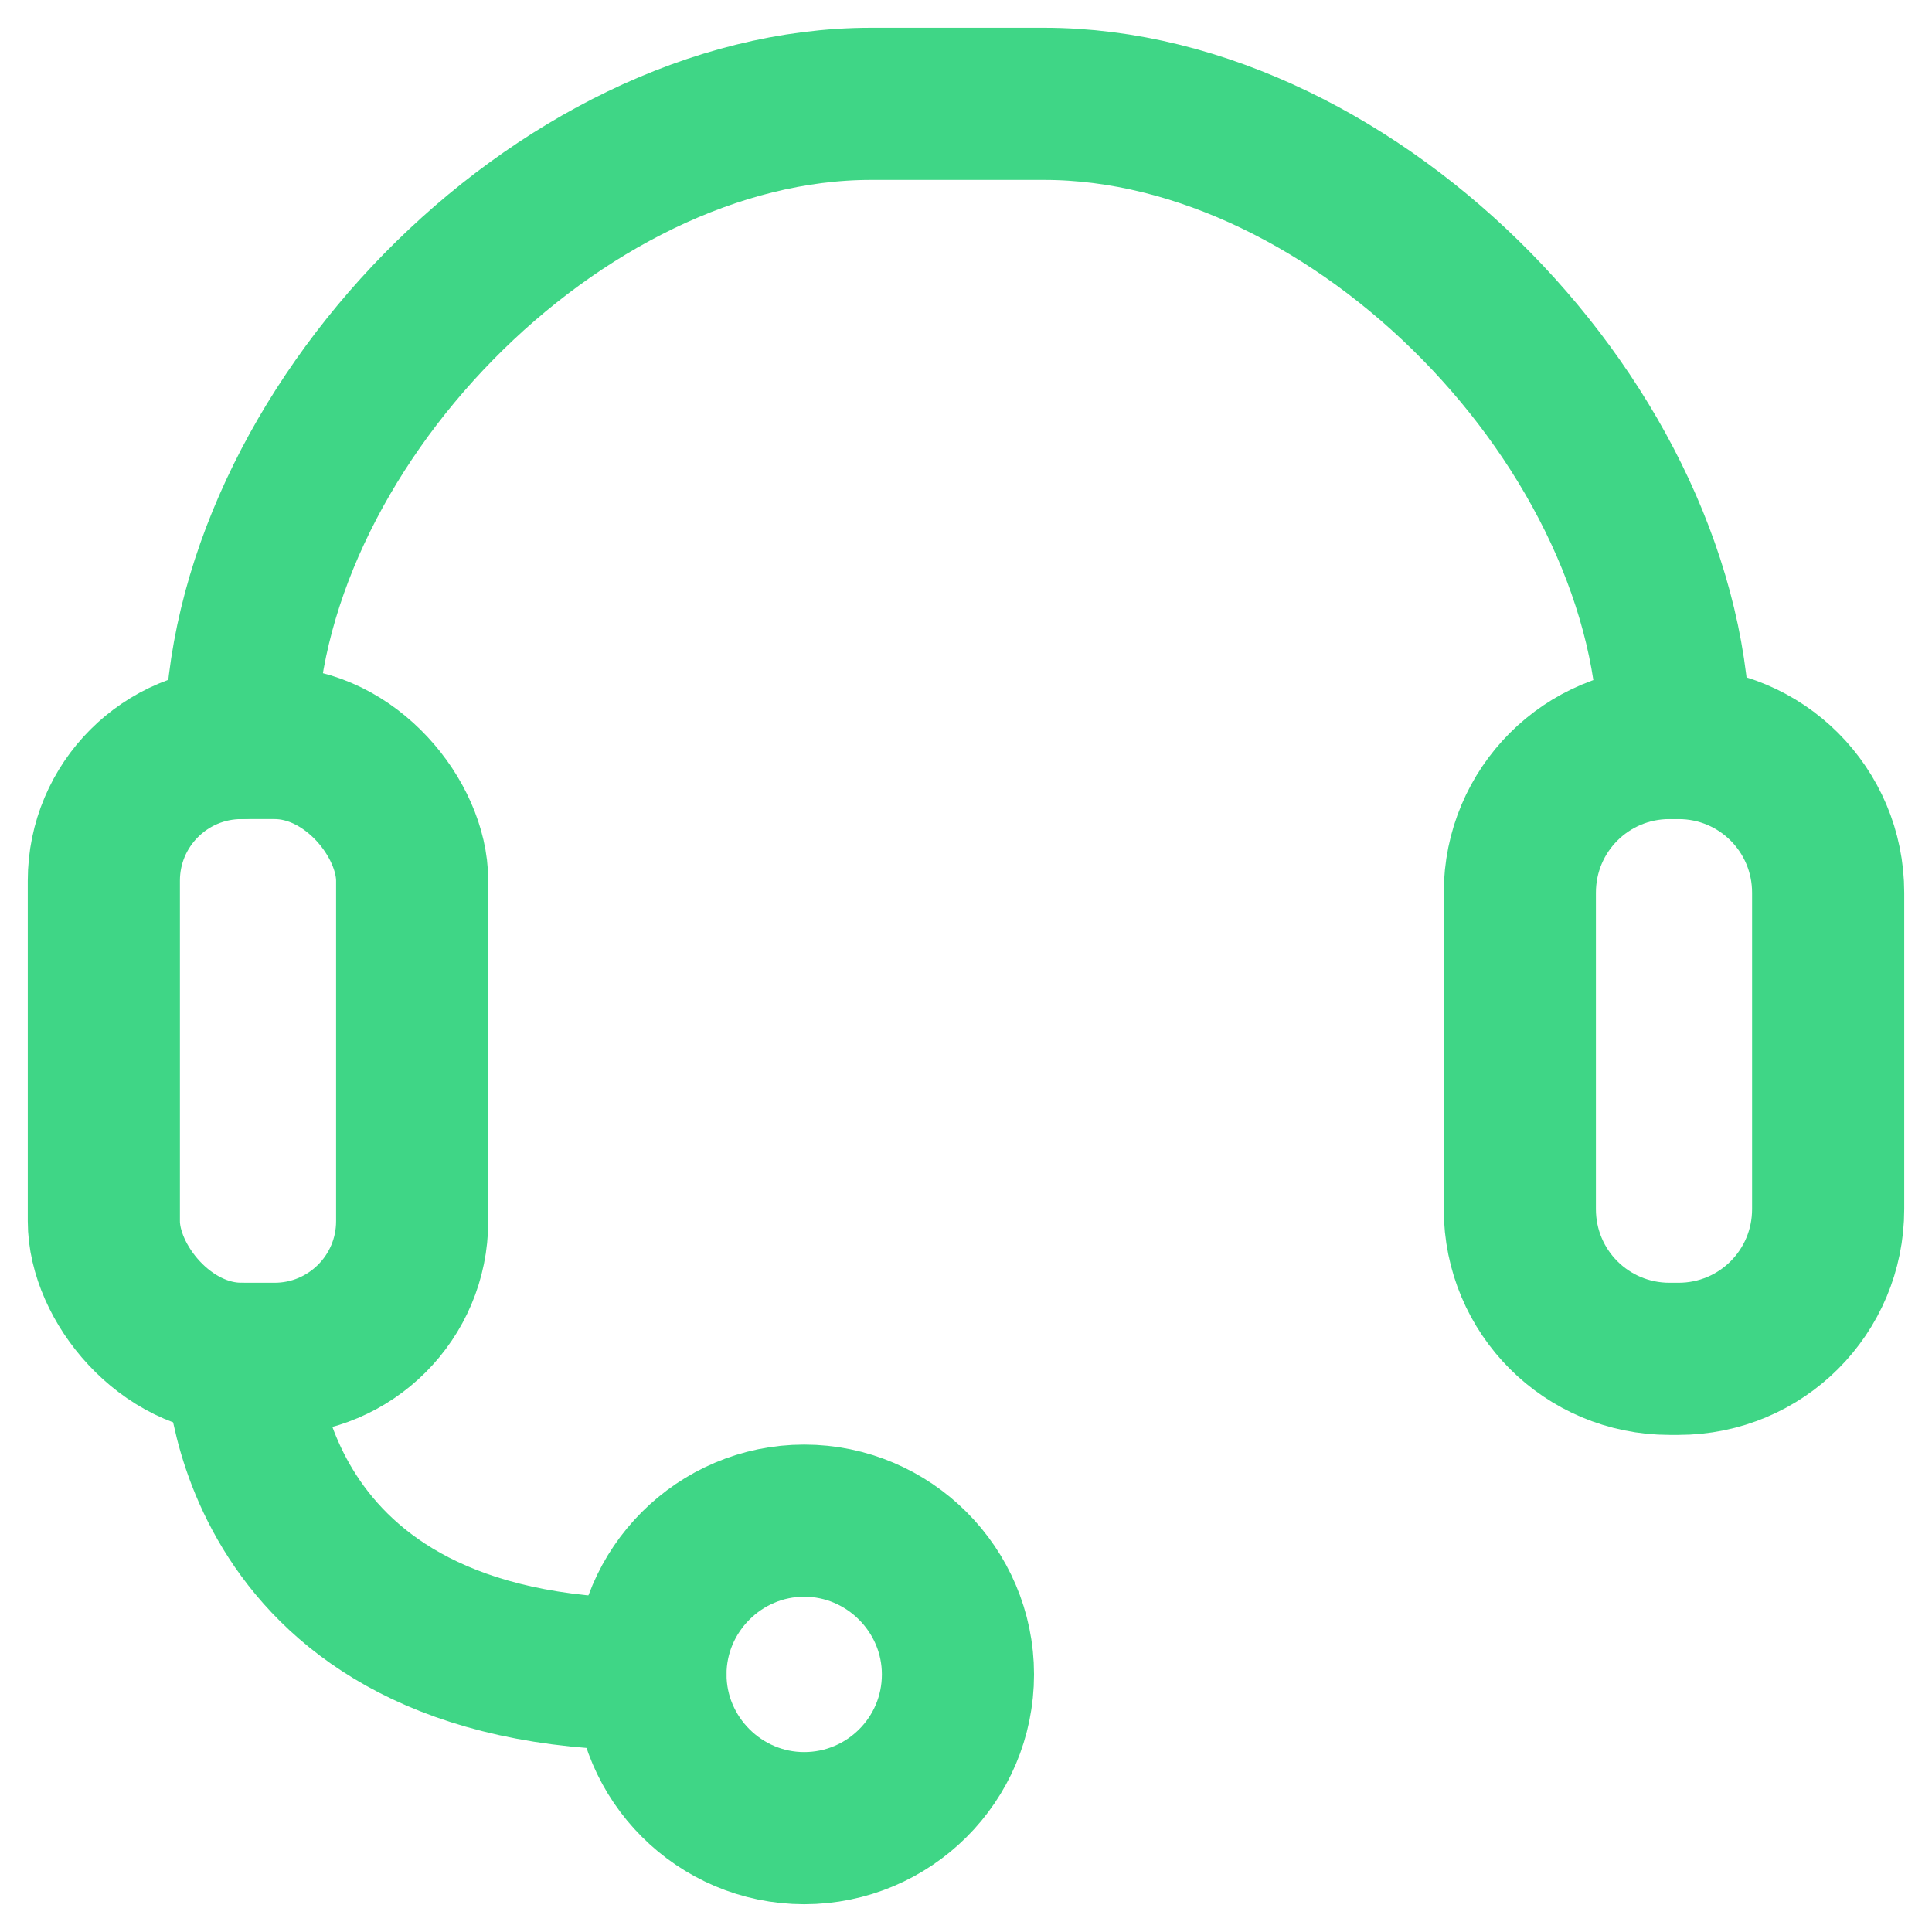
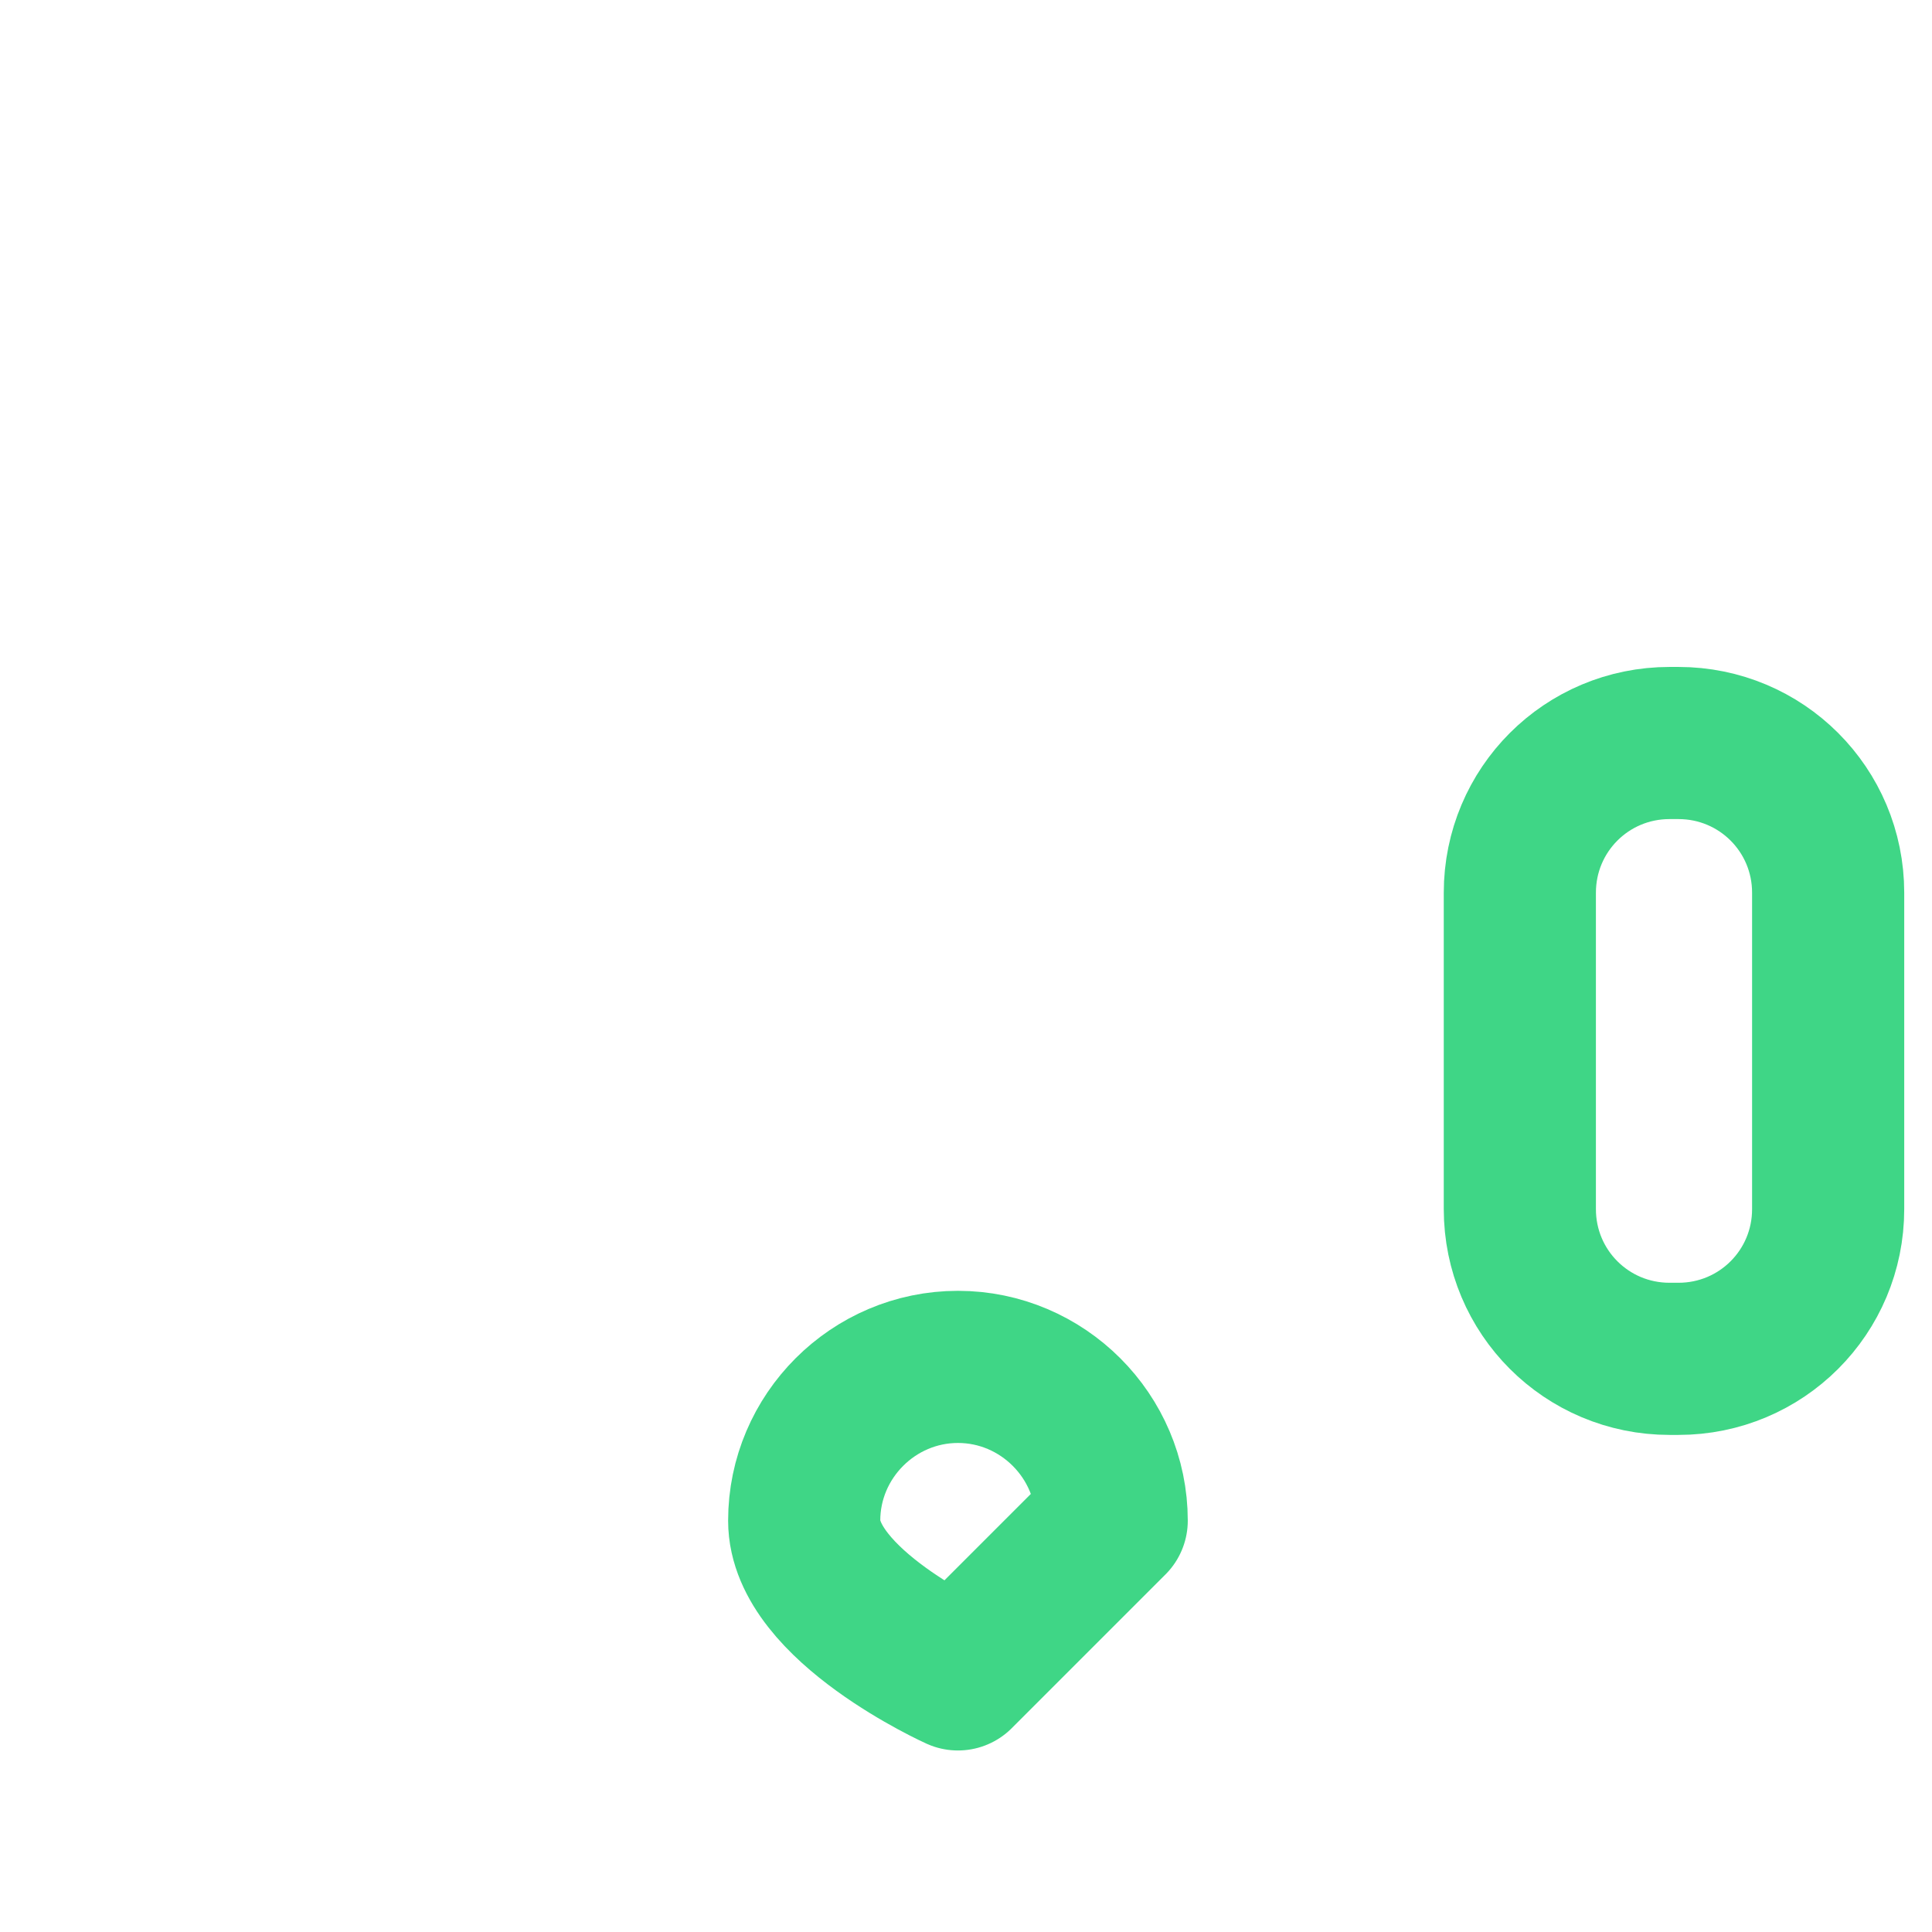
<svg xmlns="http://www.w3.org/2000/svg" id="Layer_1" viewBox="0 0 24 24">
  <defs>
    <style>.cls-1{stroke-width:0px;}.cls-1,.cls-2{fill:none;}.cls-3{clip-path:url(#clippath);}.cls-2{stroke:#3fd686;stroke-linecap:round;stroke-linejoin:round;stroke-width:1.89px;}</style>
    <clipPath id="clippath">
      <rect class="cls-1" width="24" height="24" />
    </clipPath>
  </defs>
  <g class="cls-3">
-     <rect class="cls-2" x="1.29" y="9.23" width="3.83" height="7.65" rx="1.71" ry="1.71" />
    <path class="cls-2" d="M20.75,9.23h.1c1.03,0,1.86.83,1.86,1.86v3.93c0,1.03-.83,1.86-1.86,1.86h-.11c-1.03,0-1.86-.83-1.86-1.86v-3.93c0-1.03.83-1.86,1.86-1.86Z" />
-     <path class="cls-2" d="M20.8,9.23c0-3.88-3.94-7.94-7.83-7.94h-2.15c-3.88,0-7.83,4.07-7.83,7.94" />
-     <path class="cls-2" d="M3,16.88s0,3.92,5.08,3.92" />
-     <path class="cls-2" d="M11.9,20.8c0,1.06-.86,1.91-1.91,1.91s-1.91-.86-1.91-1.91.86-1.91,1.91-1.91,1.91.86,1.91,1.91Z" />
+     <path class="cls-2" d="M11.9,20.8s-1.91-.86-1.91-1.91.86-1.91,1.91-1.91,1.91.86,1.91,1.91Z" />
  </g>
</svg>